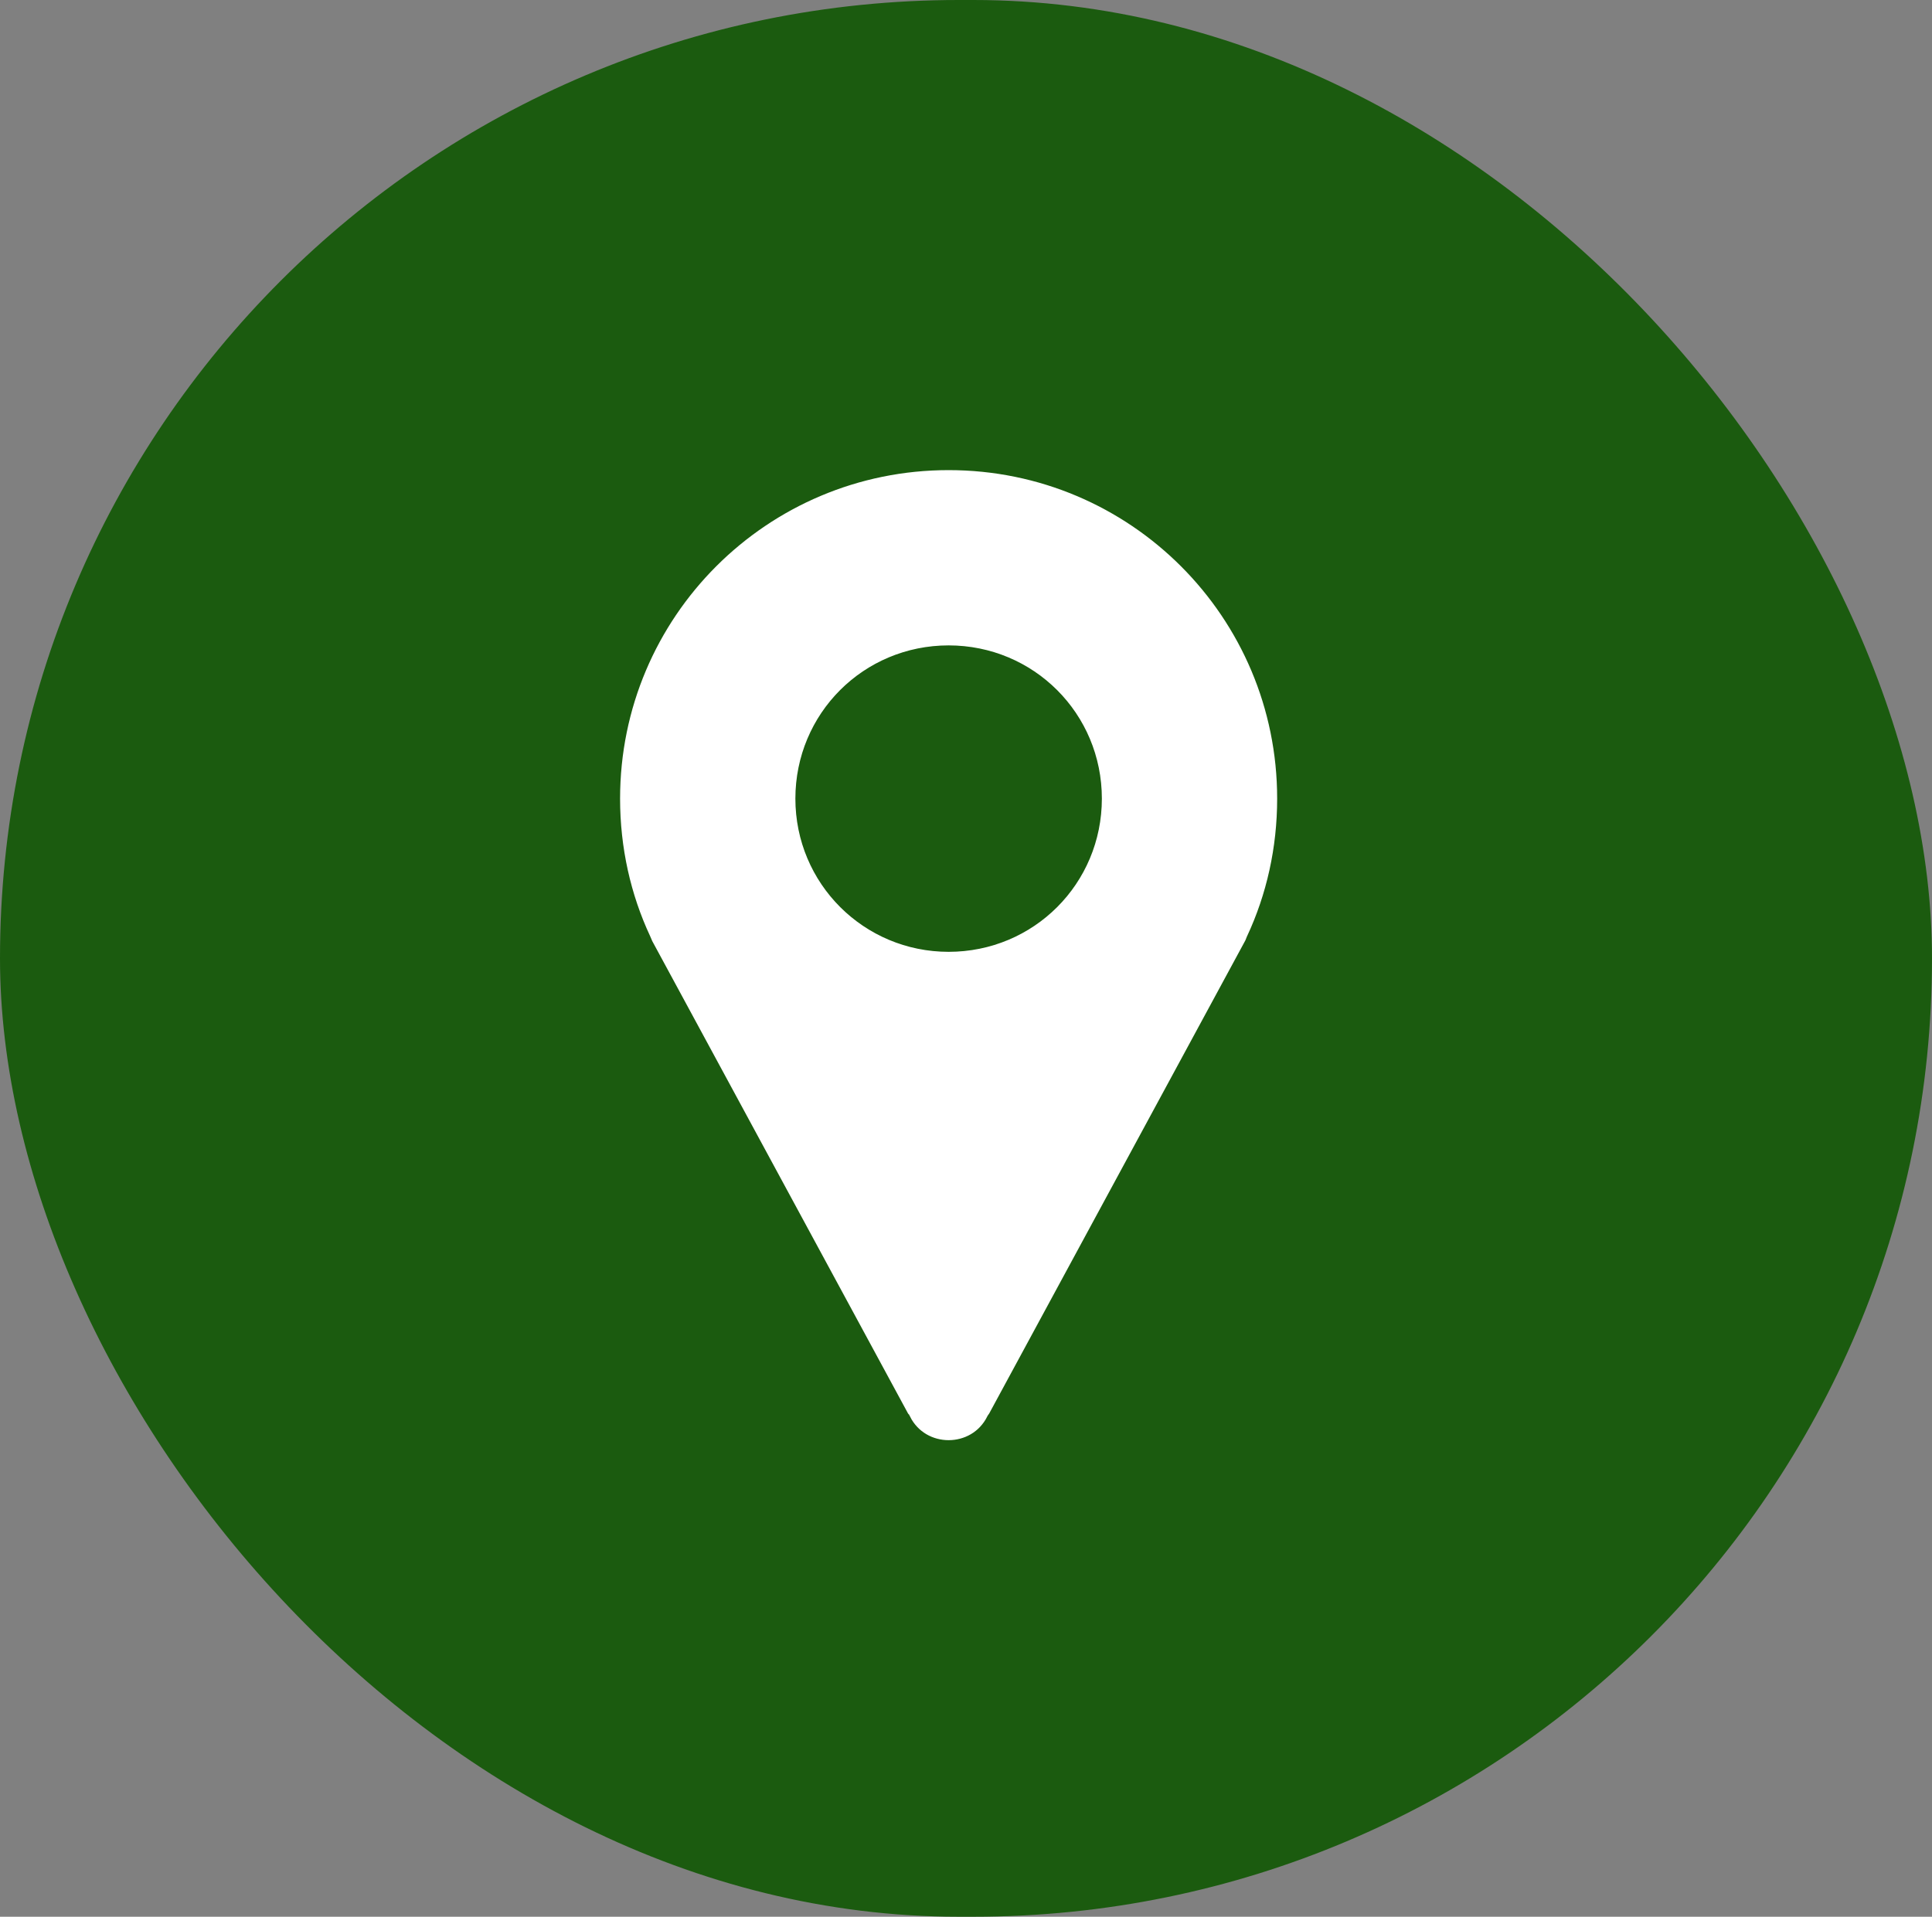
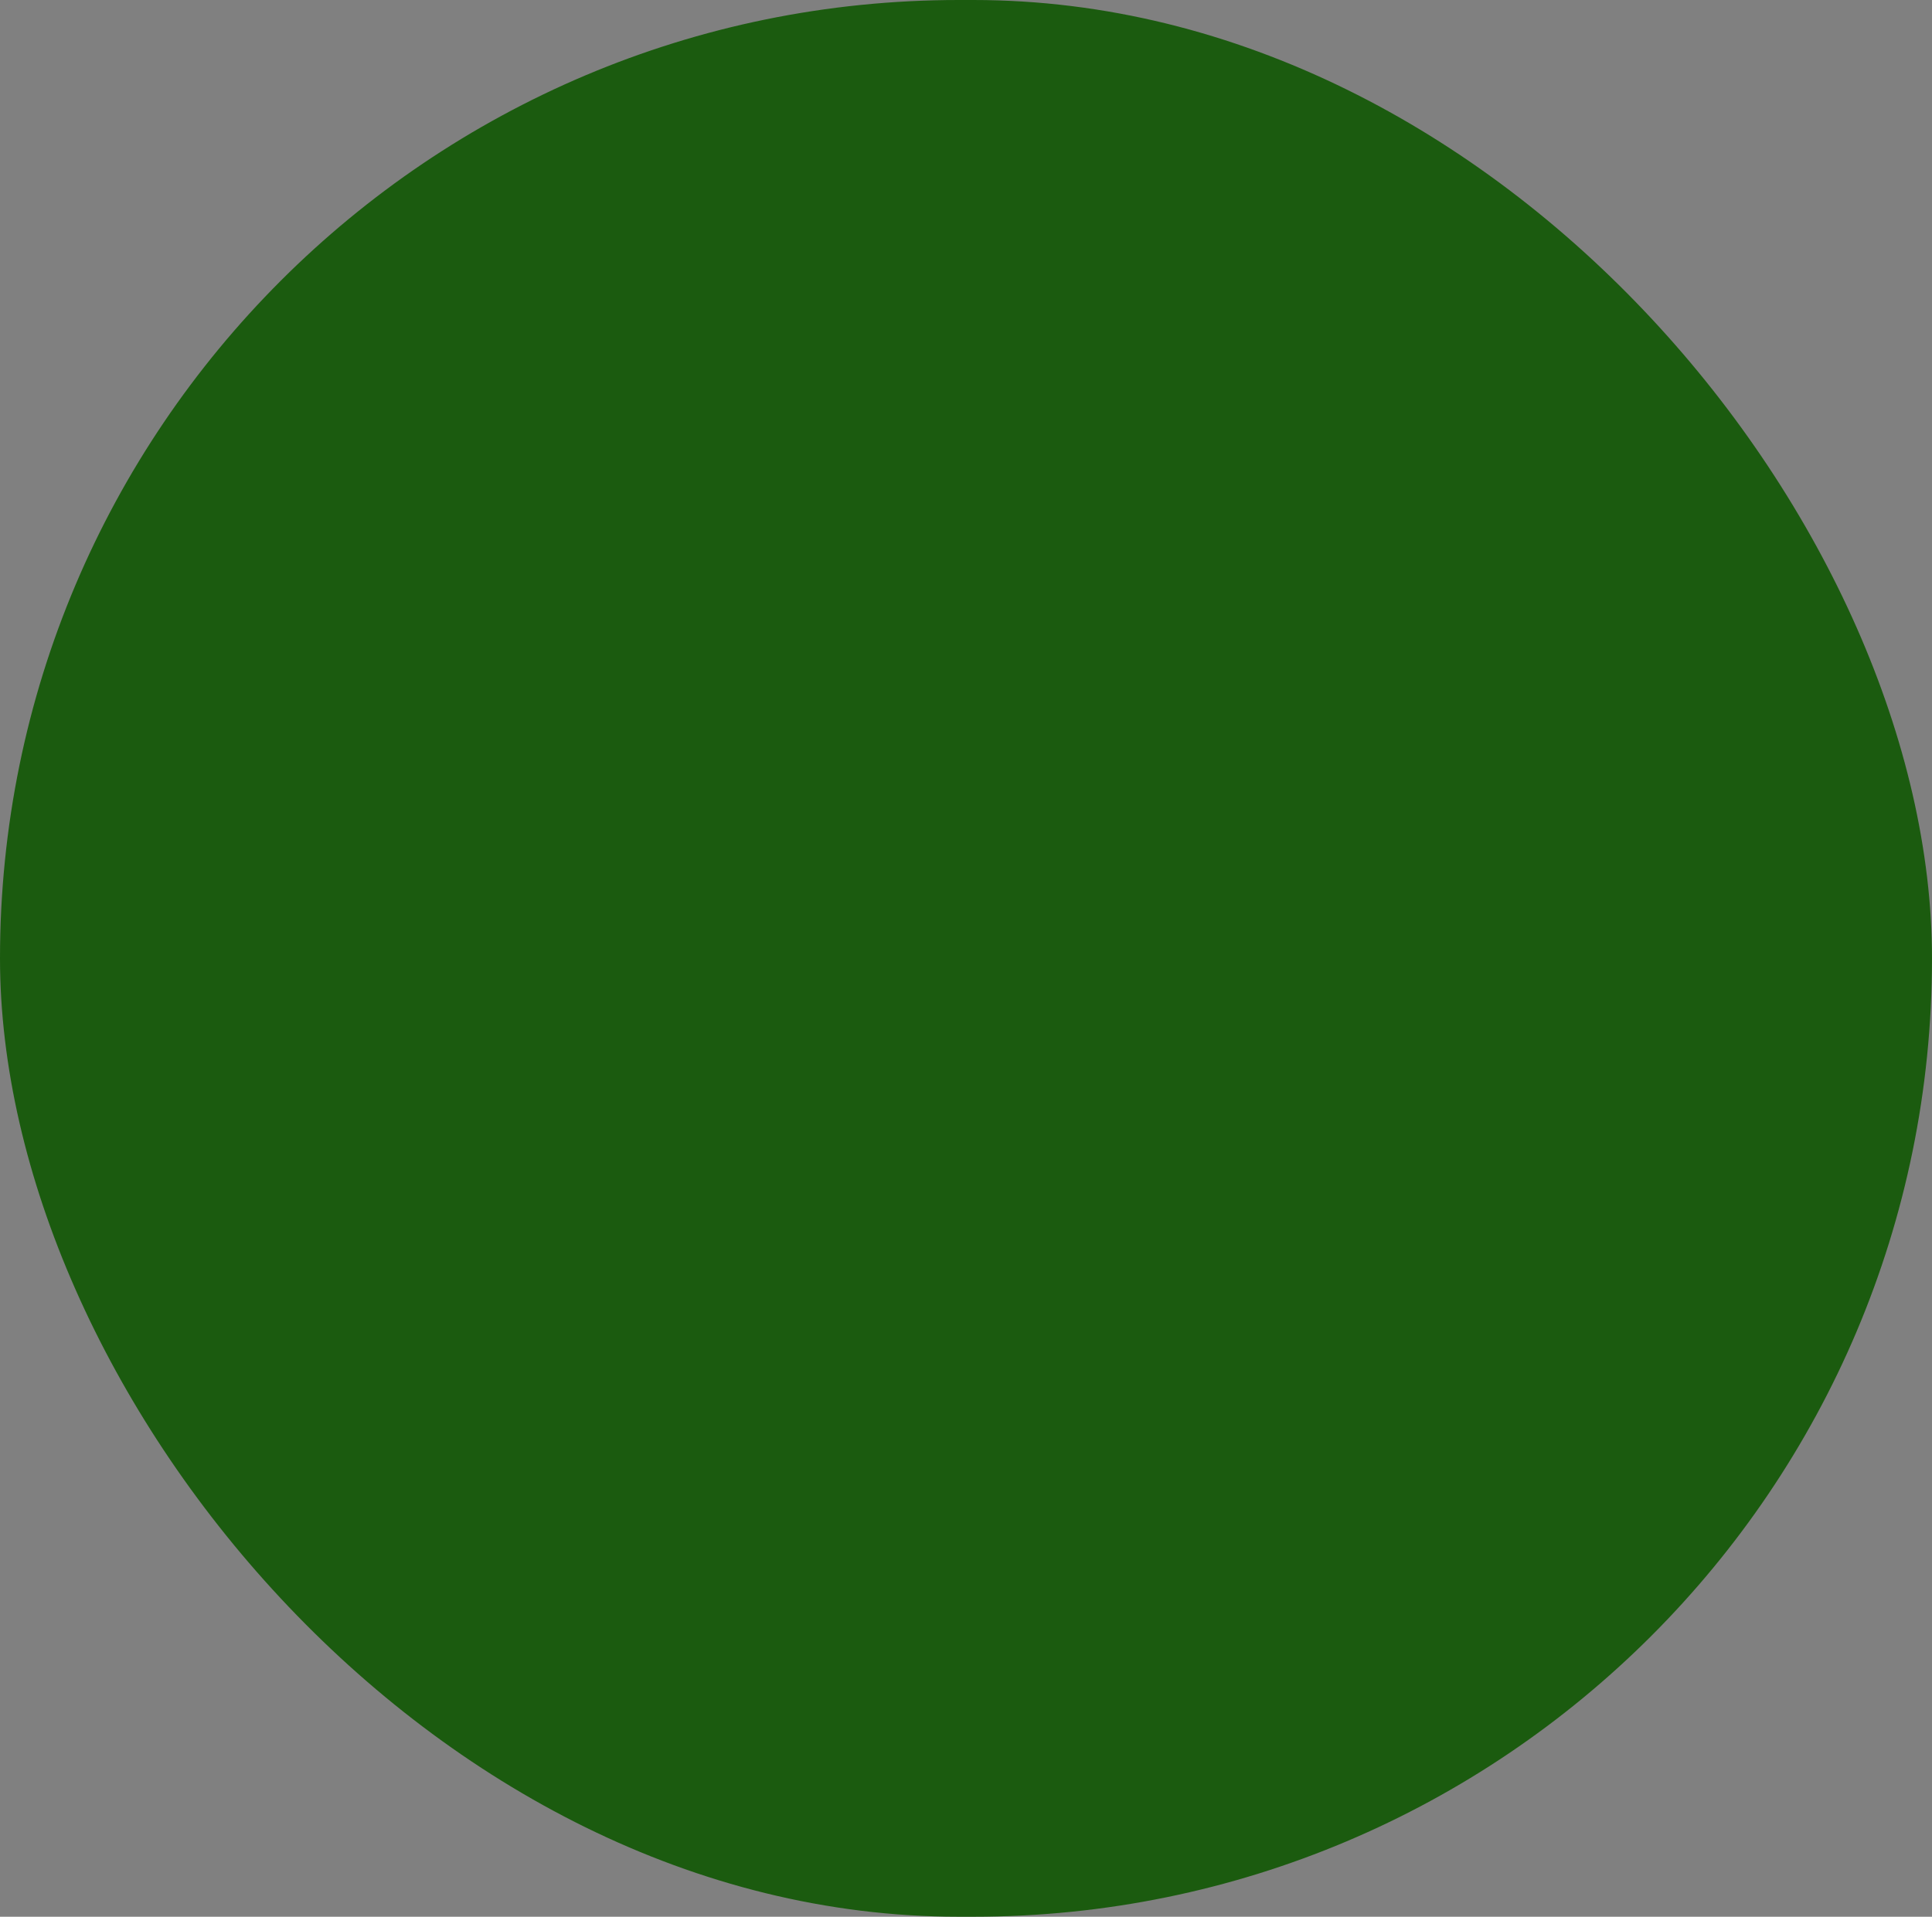
<svg xmlns="http://www.w3.org/2000/svg" id="Layer_2" data-name="Layer 2" viewBox="0 0 51.69 51.29">
  <rect x="0" y="0" width="51.69" height="51.29" fill="#808080" stroke="none" />
  <defs>
    <style>
      .cls-1 {
        fill: #1b5b0f;
      }

      .cls-2 {
        fill: #fff;
        stroke: #1b5b0f;
        stroke-miterlimit: 10;
      }
    </style>
  </defs>
  <g id="_レイヤー_3" data-name="レイヤー 3">
    <g>
      <rect class="cls-1" x="0" y="0" width="51.69" height="51.29" rx="25.65" ry="25.65" />
-       <path class="cls-2" d="M25.38,12.08c-5.13,0-9.29,4.15-9.29,9.29,0,1.39,.3,2.71,.85,3.89,.02,.05,.04,.09,.06,.14l6.87,12.69s.02,.03,.03,.04c.61,1.21,2.35,1.21,2.96,0,0,0,.02-.03,.03-.04l6.87-12.69s.04-.08,.06-.14c.55-1.18,.85-2.5,.85-3.89,0-5.13-4.15-9.29-9.29-9.29Zm0,12.89c-1.99,0-3.6-1.6-3.6-3.6s1.6-3.6,3.6-3.6,3.6,1.6,3.6,3.6-1.6,3.6-3.6,3.6Z" />
    </g>
  </g>
</svg>